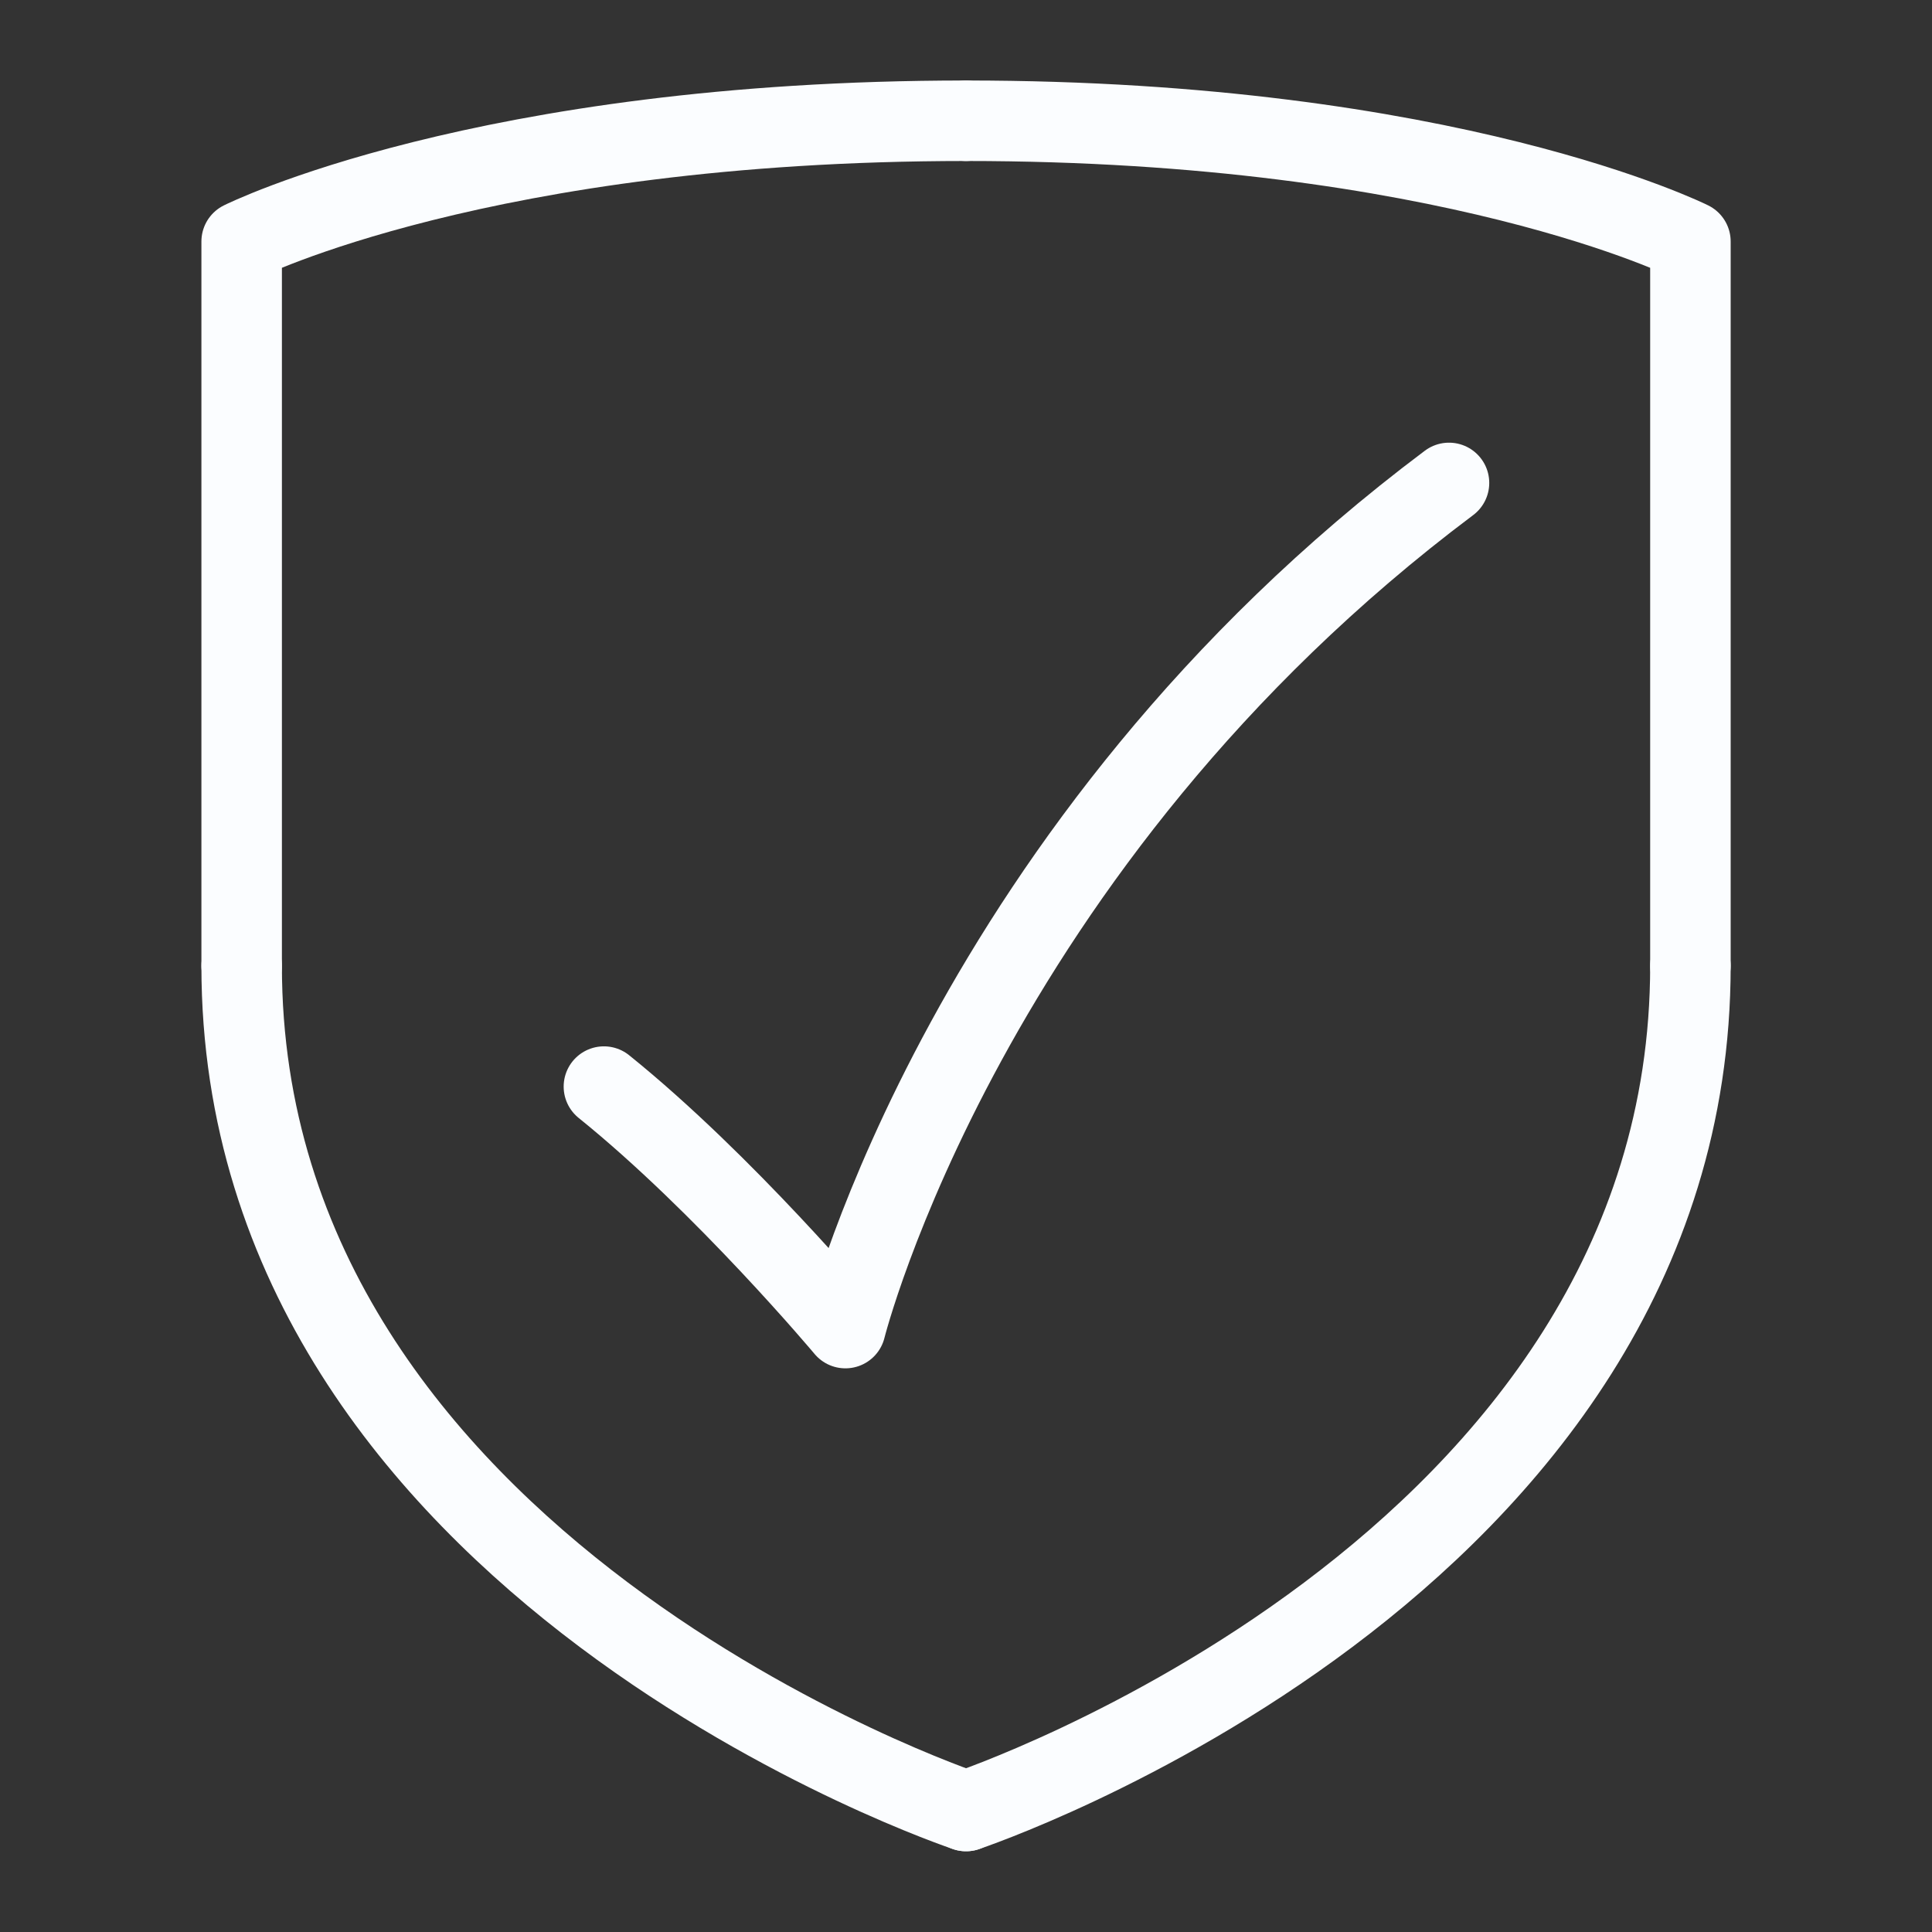
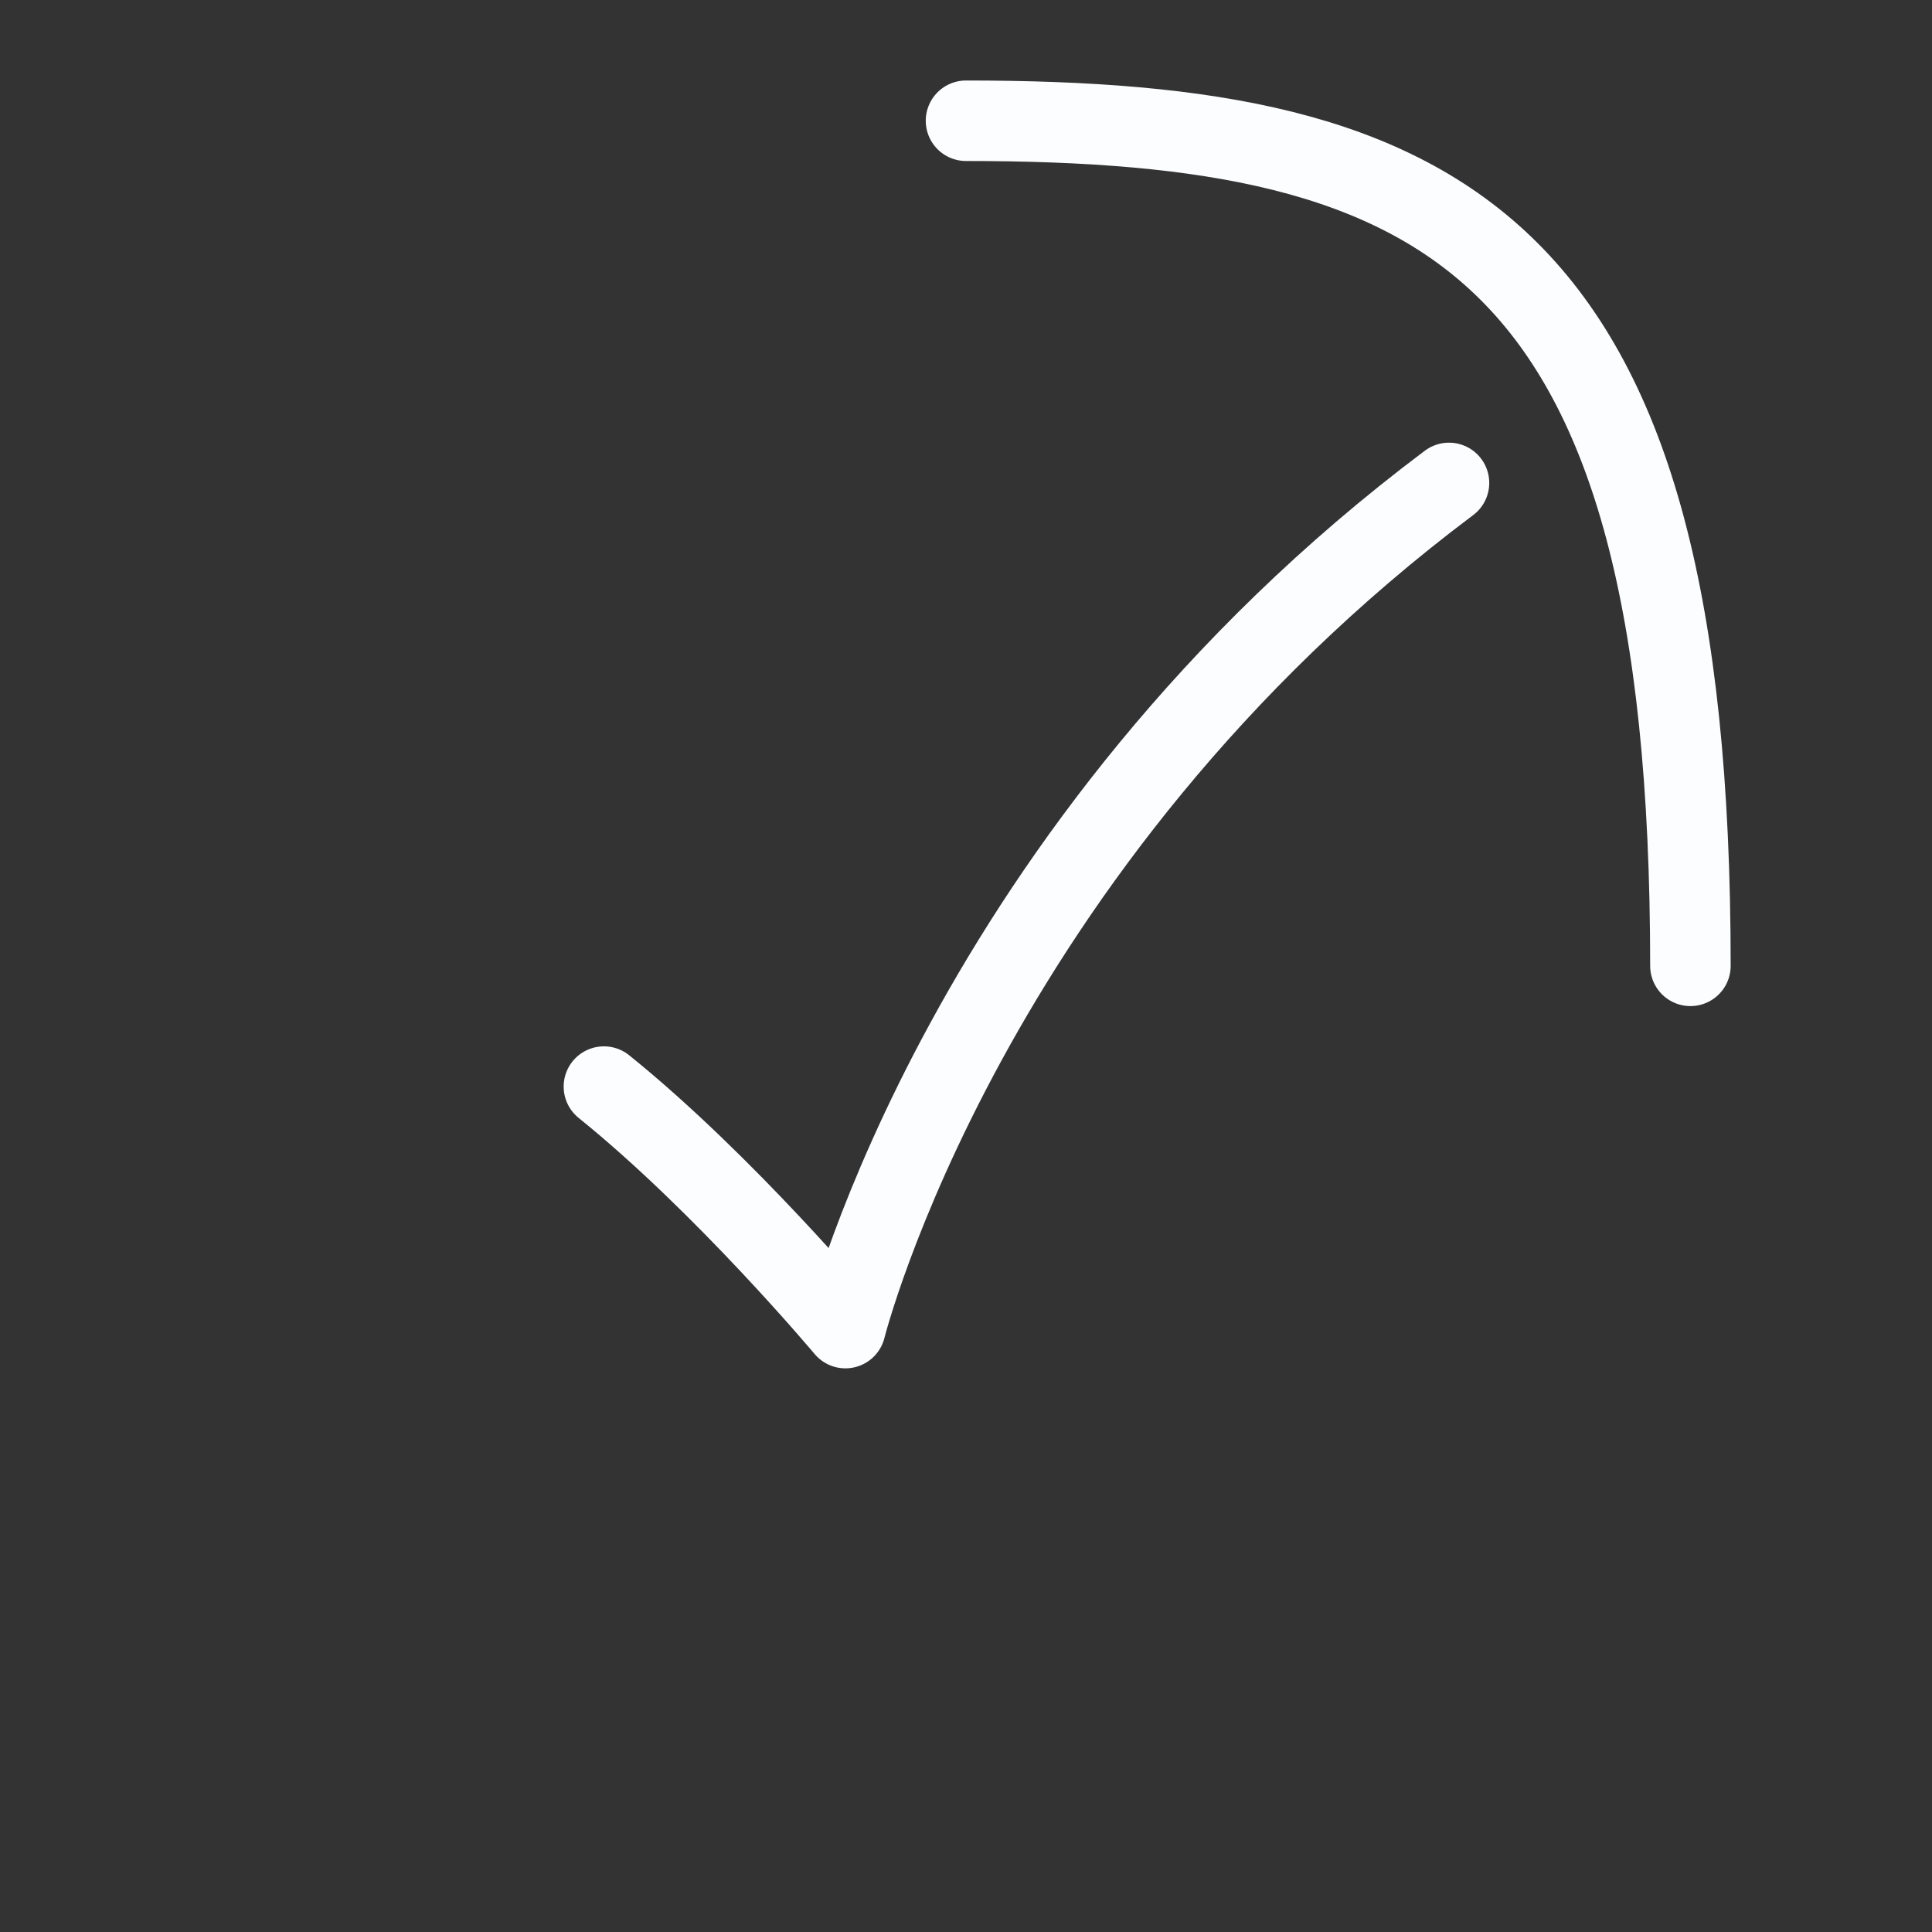
<svg xmlns="http://www.w3.org/2000/svg" width="24" height="24" viewBox="0 0 24 24" fill="none">
  <rect x="0" y="0" width="24" height="24" fill="#333333" stroke="none" />
-   <path d="M12 22.497C12 22.497 20.999 19.497 20.999 11.998" stroke="#FBFDFF" stroke-linecap="round" stroke-linejoin="round" />
-   <path d="M20.999 11.998V3C20.999 3 17.999 1.5 12 1.5" stroke="#FBFDFF" stroke-linecap="round" stroke-linejoin="round" />
-   <path d="M12.001 22.497C12.001 22.497 3.002 19.497 3.002 11.998" stroke="#FBFDFF" stroke-linecap="round" stroke-linejoin="round" />
-   <path d="M3.002 11.998V3C3.002 3 6.001 1.5 12.001 1.5" stroke="#FBFDFF" stroke-linecap="round" stroke-linejoin="round" />
+   <path d="M20.999 11.998C20.999 3 17.999 1.5 12 1.5" stroke="#FBFDFF" stroke-linecap="round" stroke-linejoin="round" />
  <path d="M18 5.999C12.001 10.499 10.502 16.498 10.502 16.498C10.502 16.498 9.002 14.707 7.502 13.498" stroke="#FBFDFF" stroke-linecap="round" stroke-linejoin="round" />
</svg>